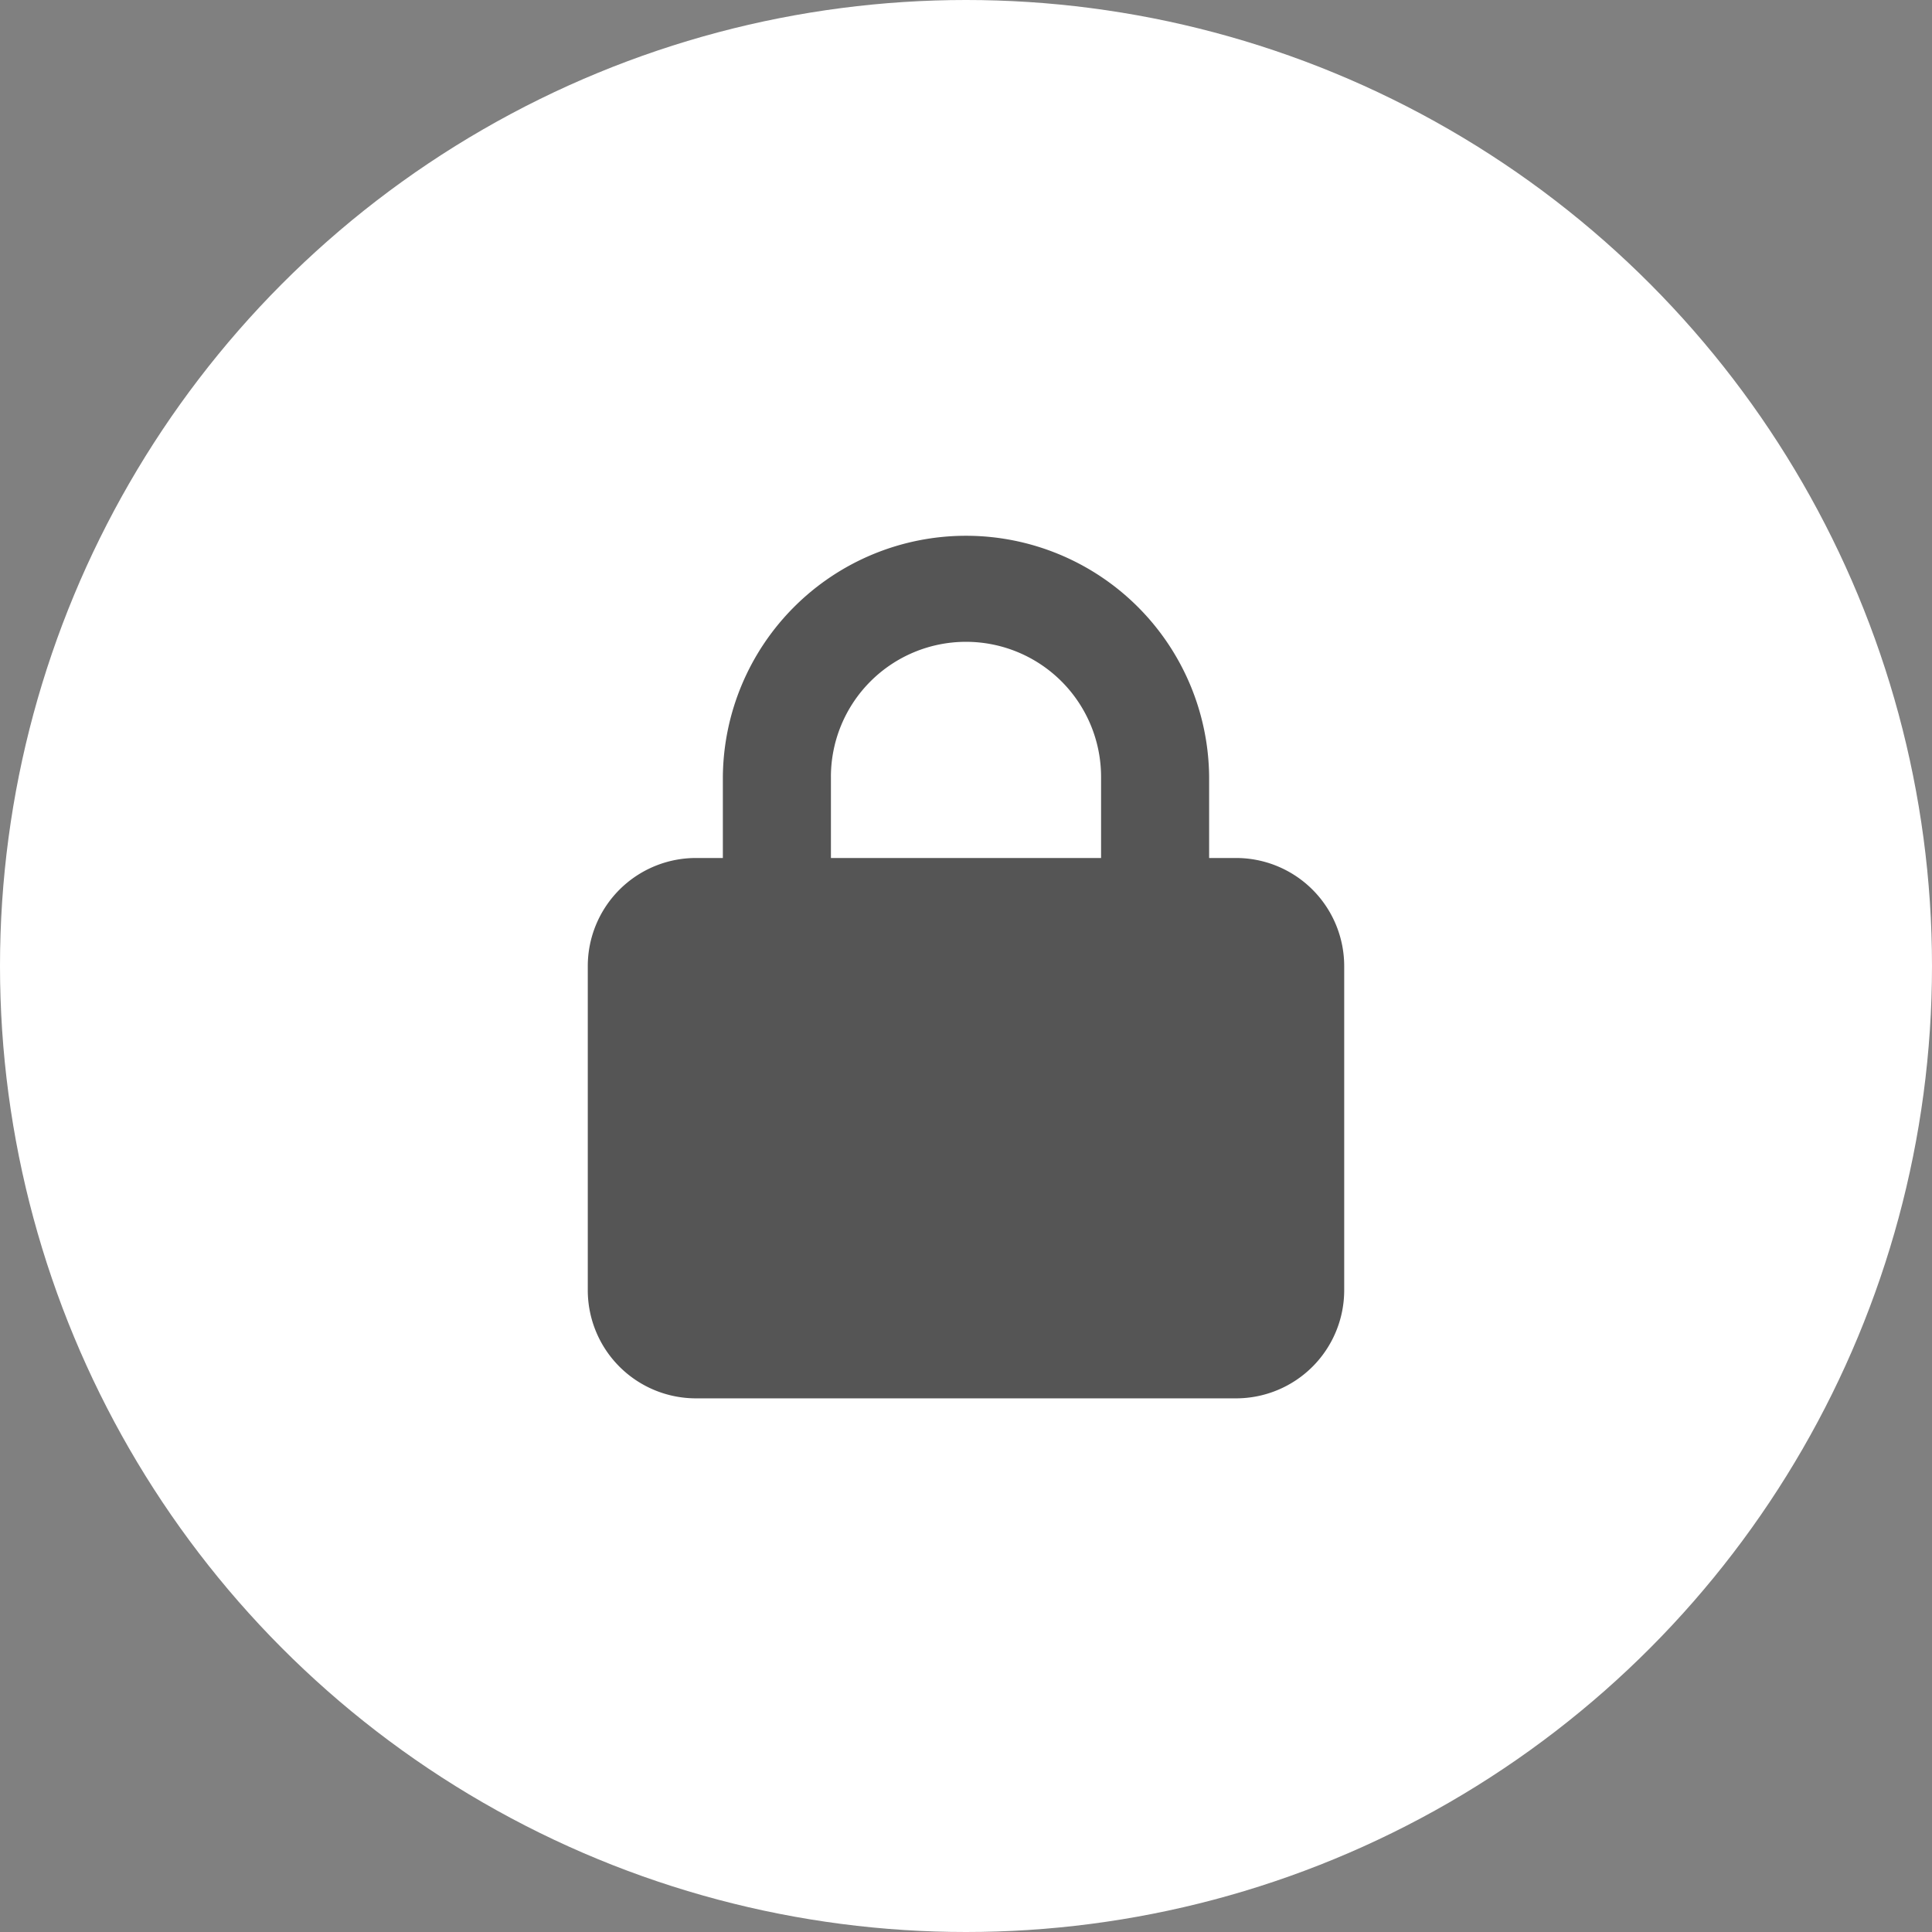
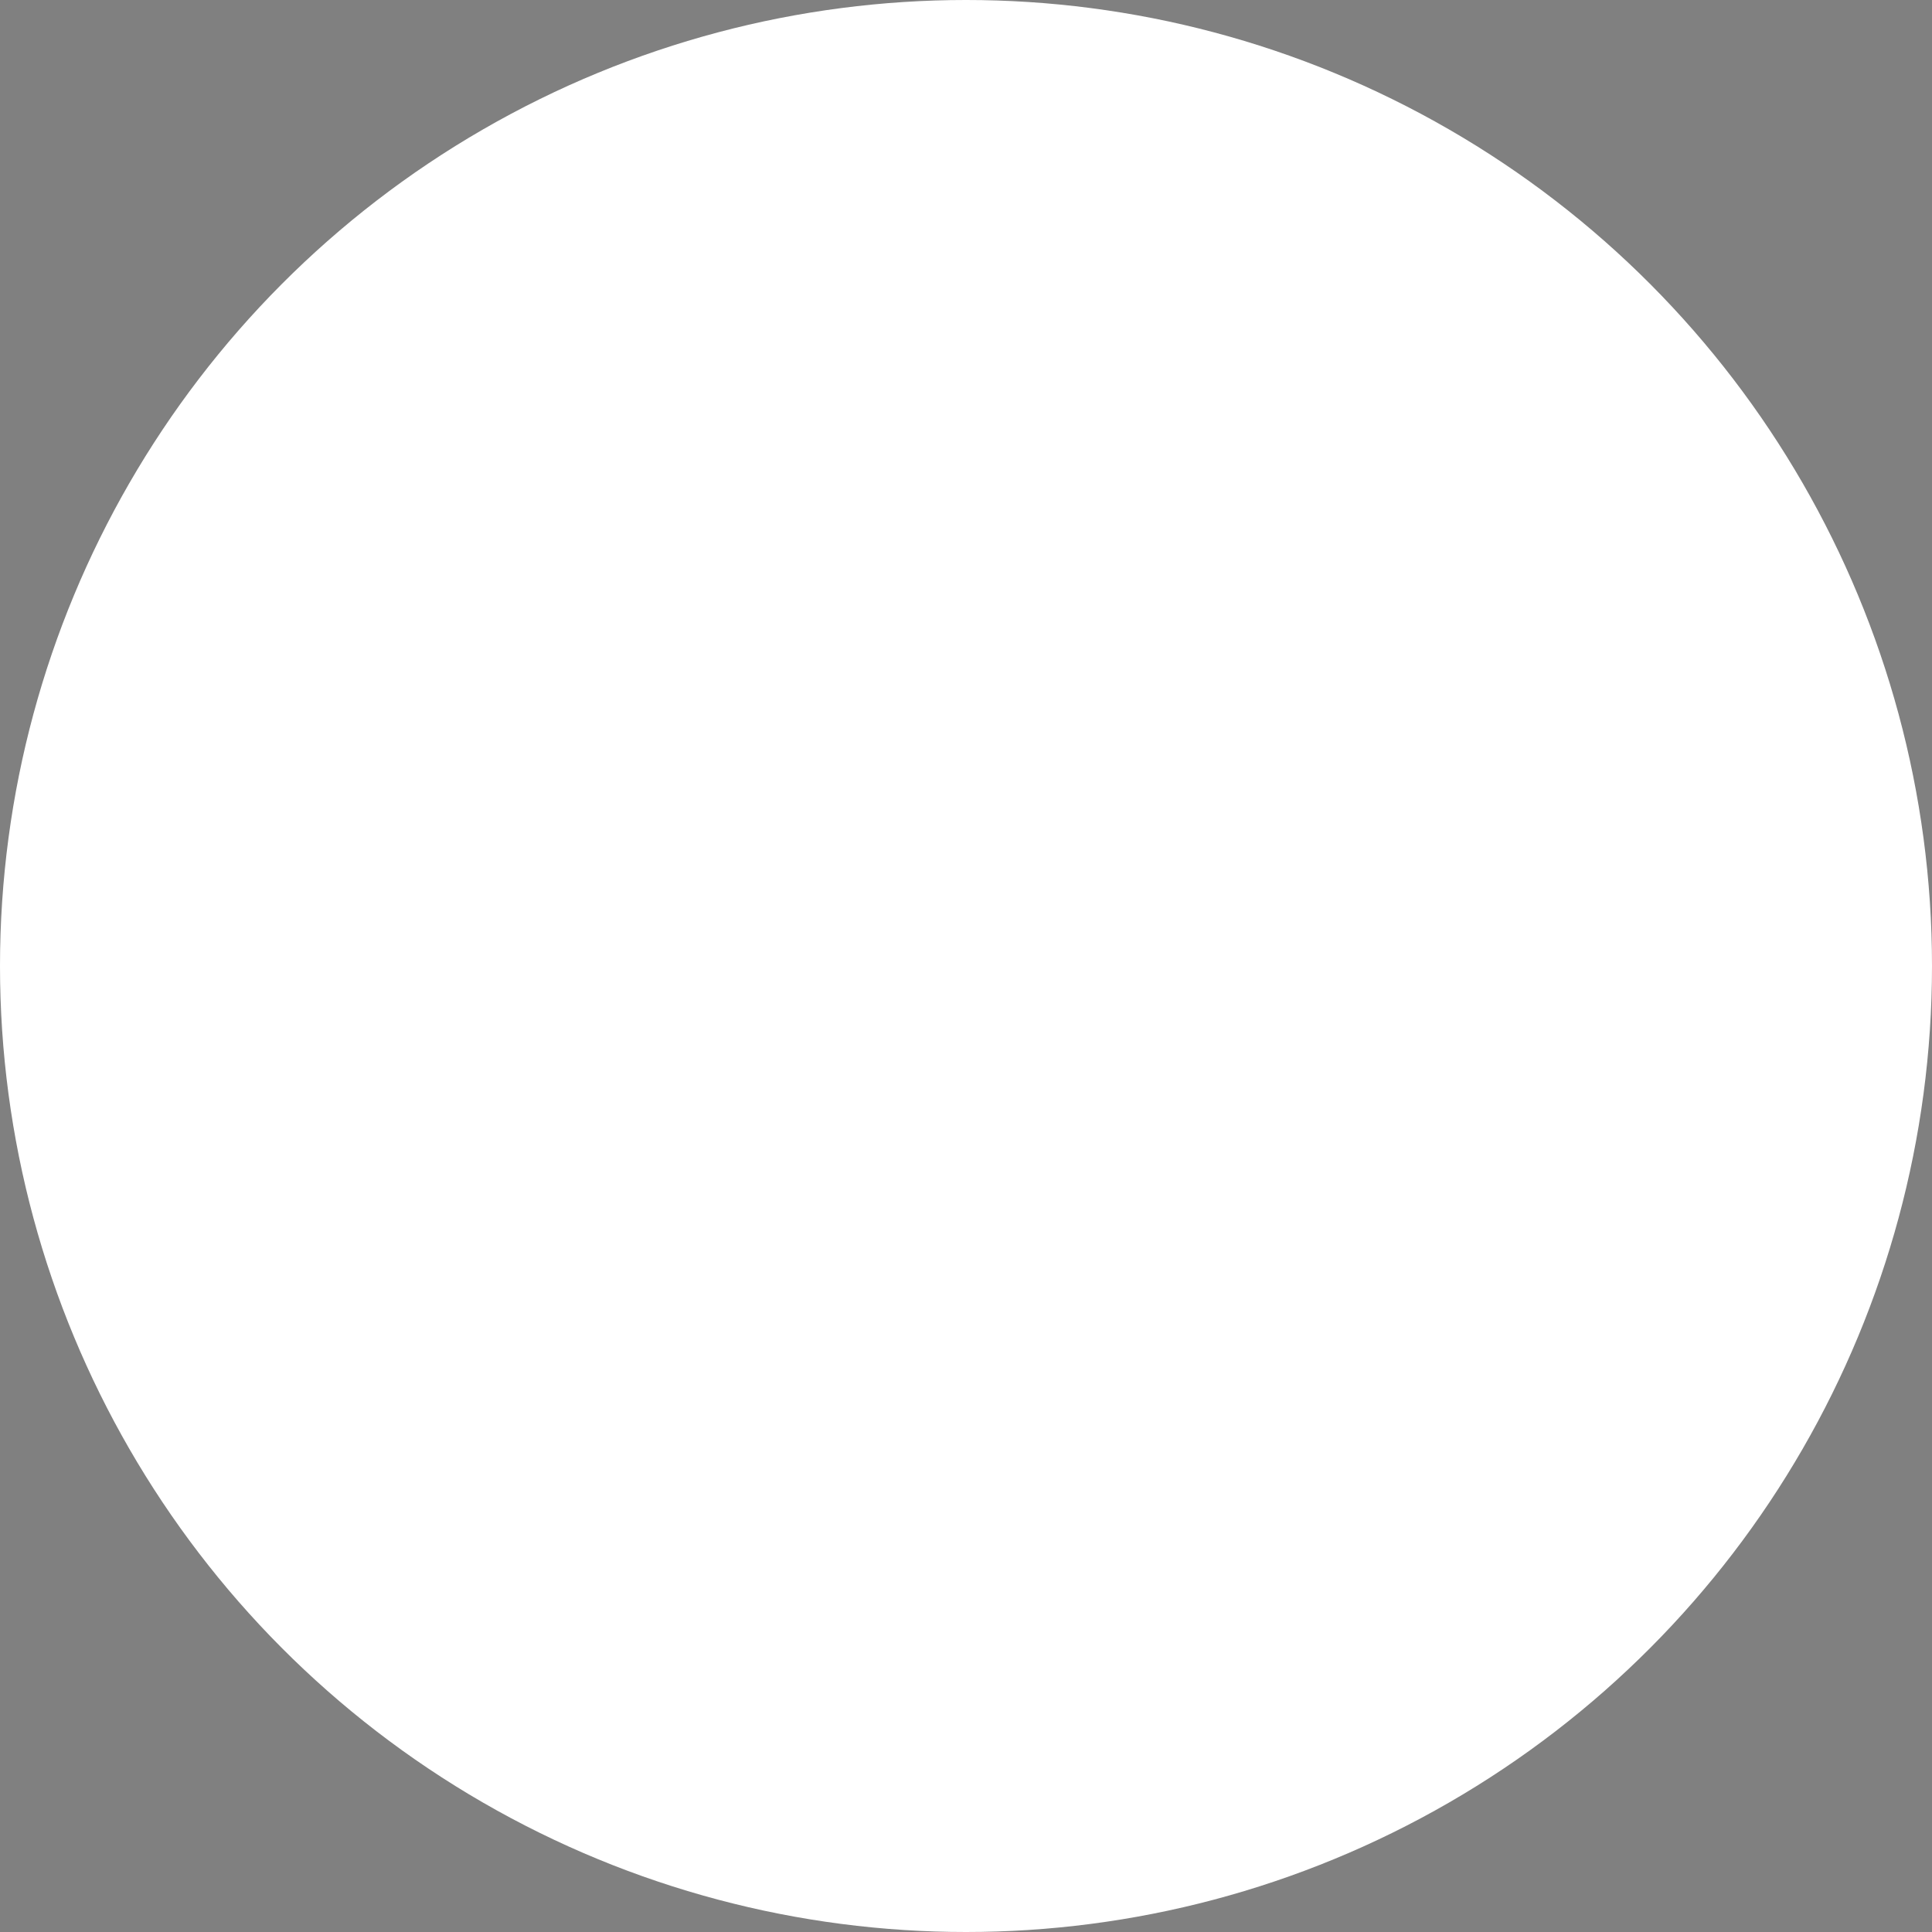
<svg xmlns="http://www.w3.org/2000/svg" width="115" height="115" viewBox="0 0 115 115">
  <rect x="0" y="0" width="115" height="115" fill="#808080" stroke="none" />
  <g id="グループ_44" data-name="グループ 44" transform="translate(-368 -204)">
    <circle id="楕円形_36" data-name="楕円形 36" cx="57.5" cy="57.5" r="57.5" transform="translate(368 204)" fill="#fff" />
-     <path id="lock-solid" d="M14.473,14.473V19.3H30.553V14.473a8.04,8.04,0,0,0-16.081,0ZM8.04,19.3V14.473a14.473,14.473,0,0,1,28.945,0V19.3h1.608a6.438,6.438,0,0,1,6.432,6.432v19.3a6.438,6.438,0,0,1-6.432,6.432H6.432A6.438,6.438,0,0,1,0,45.026v-19.3A6.438,6.438,0,0,1,6.432,19.3Z" transform="translate(402.987 235.771)" fill="#555" />
  </g>
</svg>